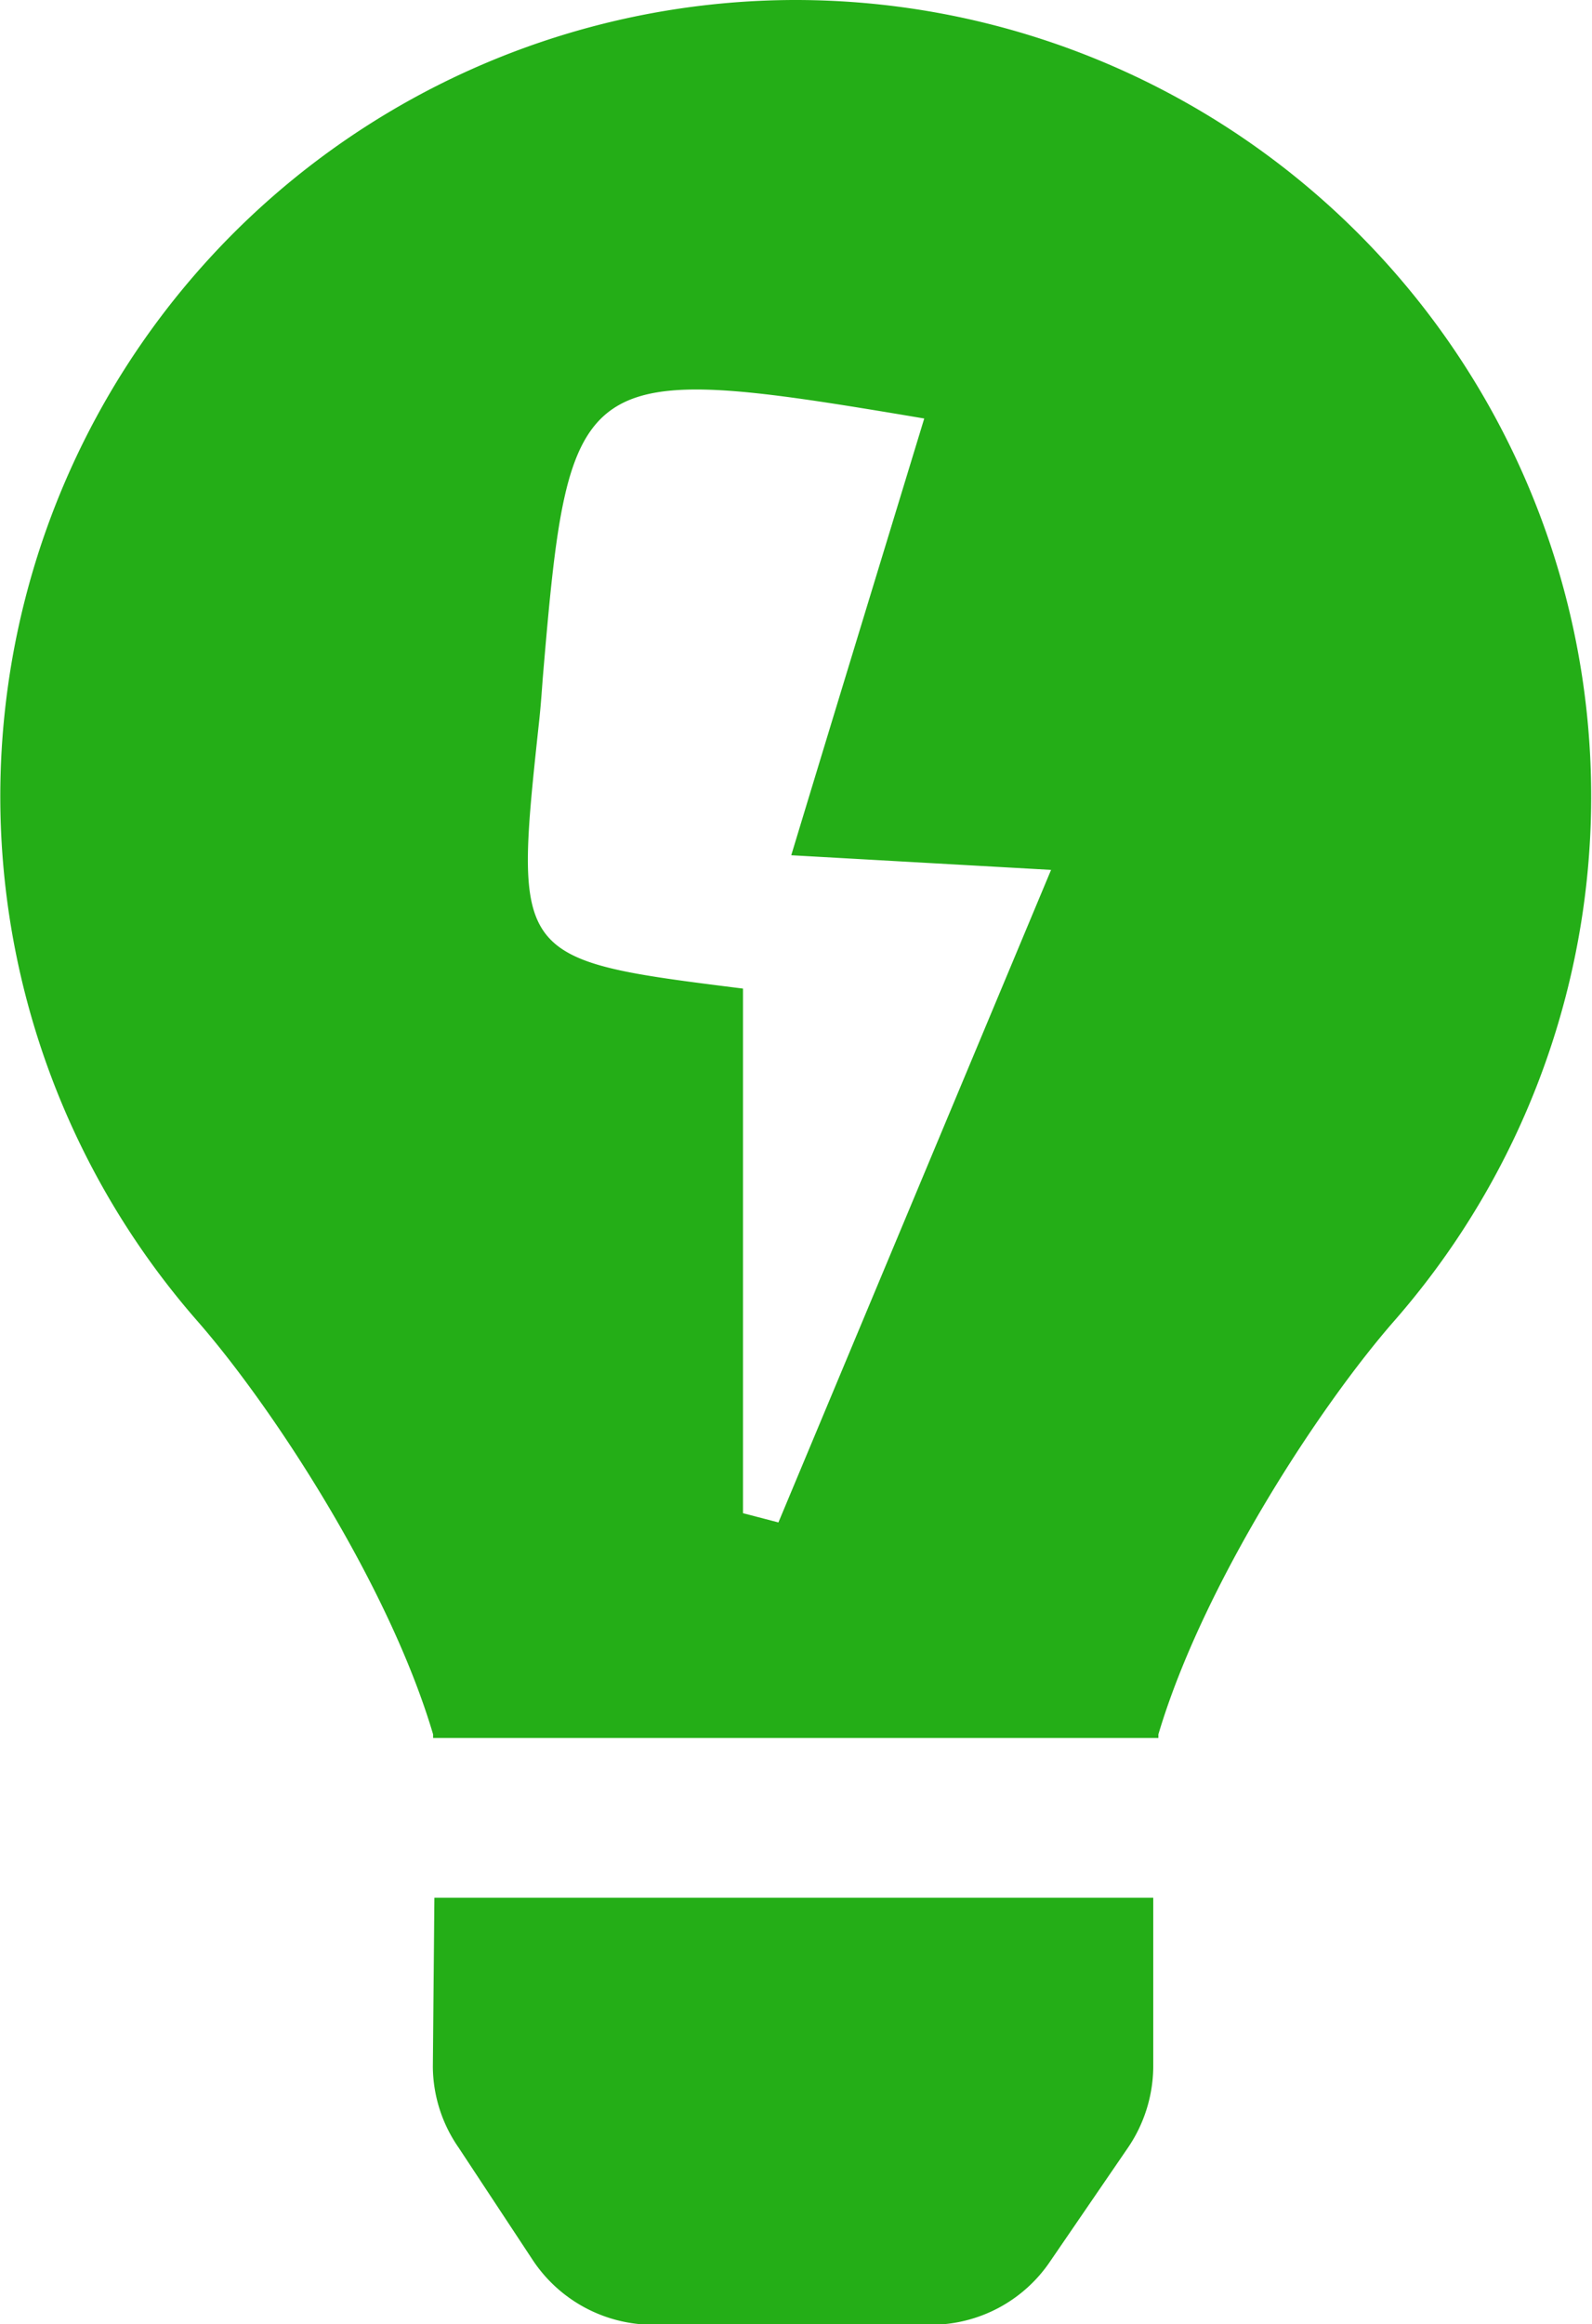
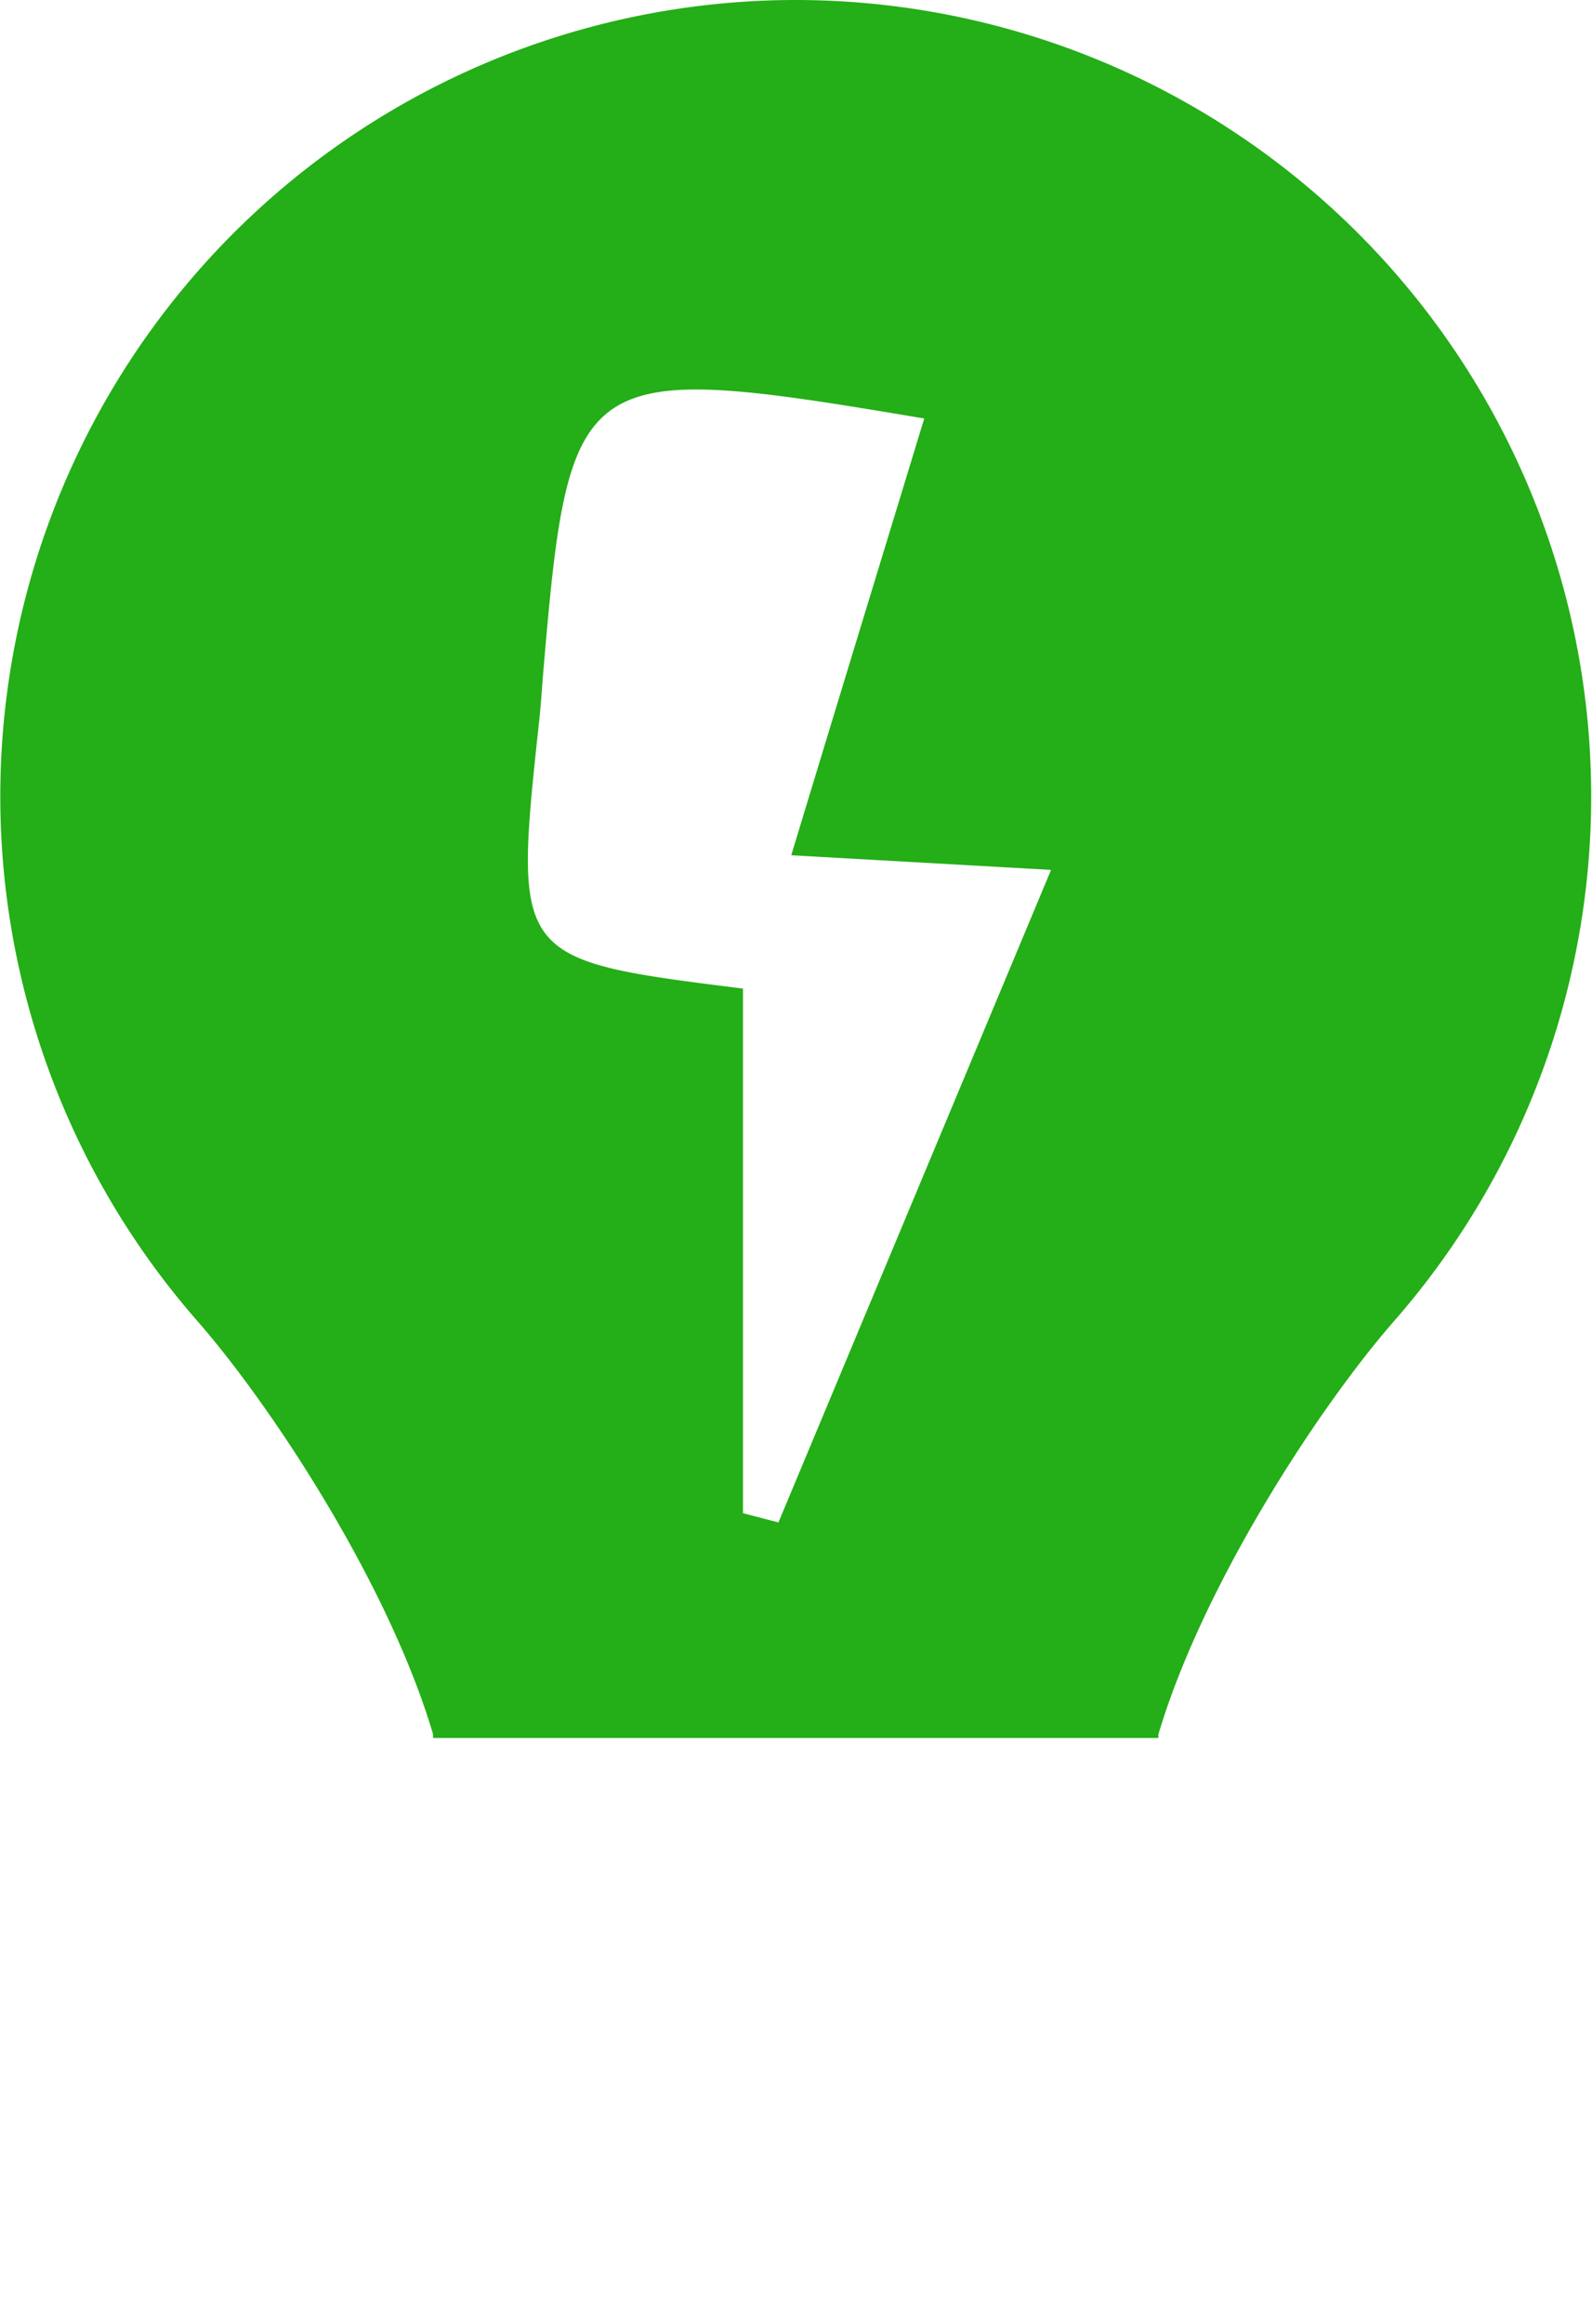
<svg xmlns="http://www.w3.org/2000/svg" viewBox="0 0 62.01 90.46">
  <defs>
    <style>.cls-1{fill:#24ae17;}</style>
  </defs>
  <title>Asset 18</title>
  <g id="Layer_2" data-name="Layer 2">
    <g id="Layer_1-2" data-name="Layer 1">
      <path class="cls-1" d="M30.91,0A31,31,0,0,0,7.67,51.4c2.91,3.32,7.47,10.26,9.2,16.11,0,0,0,.1,0,.14H45.12s0-.09,0-.14c1.74-5.85,6.29-12.79,9.2-16.11A31,31,0,0,0,30.91,0Zm-.59,59.26-1.38-.36V38.48C20,37.36,20,37.36,21,28.07c.06-.55.1-1.11.14-1.66C22.17,14.22,22.41,14,36,16.29c-1.71,5.61-3.4,11.13-5.18,17l10.12.57Z" />
-       <path class="cls-1" d="M16.86,80.45a5.58,5.58,0,0,0,1,3.14L20.77,88a5.63,5.63,0,0,0,4.68,2.49h10.8A5.6,5.6,0,0,0,40.92,88l3-4.38a5.66,5.66,0,0,0,1-3.14V73.87h-28Z" />
    </g>
  </g>
</svg>